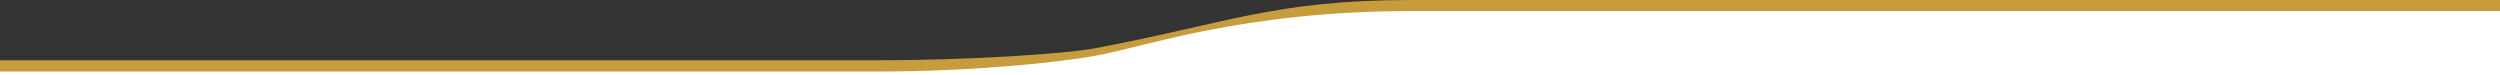
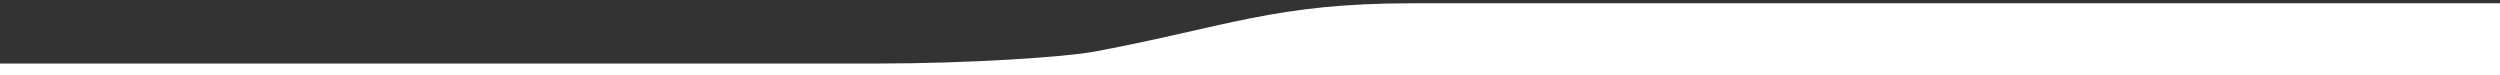
<svg xmlns="http://www.w3.org/2000/svg" id="Warstwa_1" x="0px" y="0px" width="5000px" height="150px" viewBox="0 38.5 5000 150" xml:space="preserve">
  <rect x="0" y="38.5" width="5000" height="150" fill="#333333" stroke="none" />
  <g>
    <path fill="#FFFFFF" d="M0,165.538V188.5h1756.724c179.416,0,437.963,0,437.963,0h628.59H5000V45.039H2823.276  c-274.687,0-370.433,47.279-633.942,96.604c-60.306,11.289-254.954,23.897-432.608,23.897L0,165.538z" />
-     <path fill="#C69C3C" d="M0,159.041v22.504h1756.468c179.478,0,355.331-16.854,438.113-32.172  c97.019-17.951,293.367-88.771,628.807-88.771H5000V38.5H2823.388c-274.78,0-370.559,47.295-634.16,96.637  c-60.325,11.293-255.042,23.907-432.76,23.907L0,159.041z" />
  </g>
</svg>